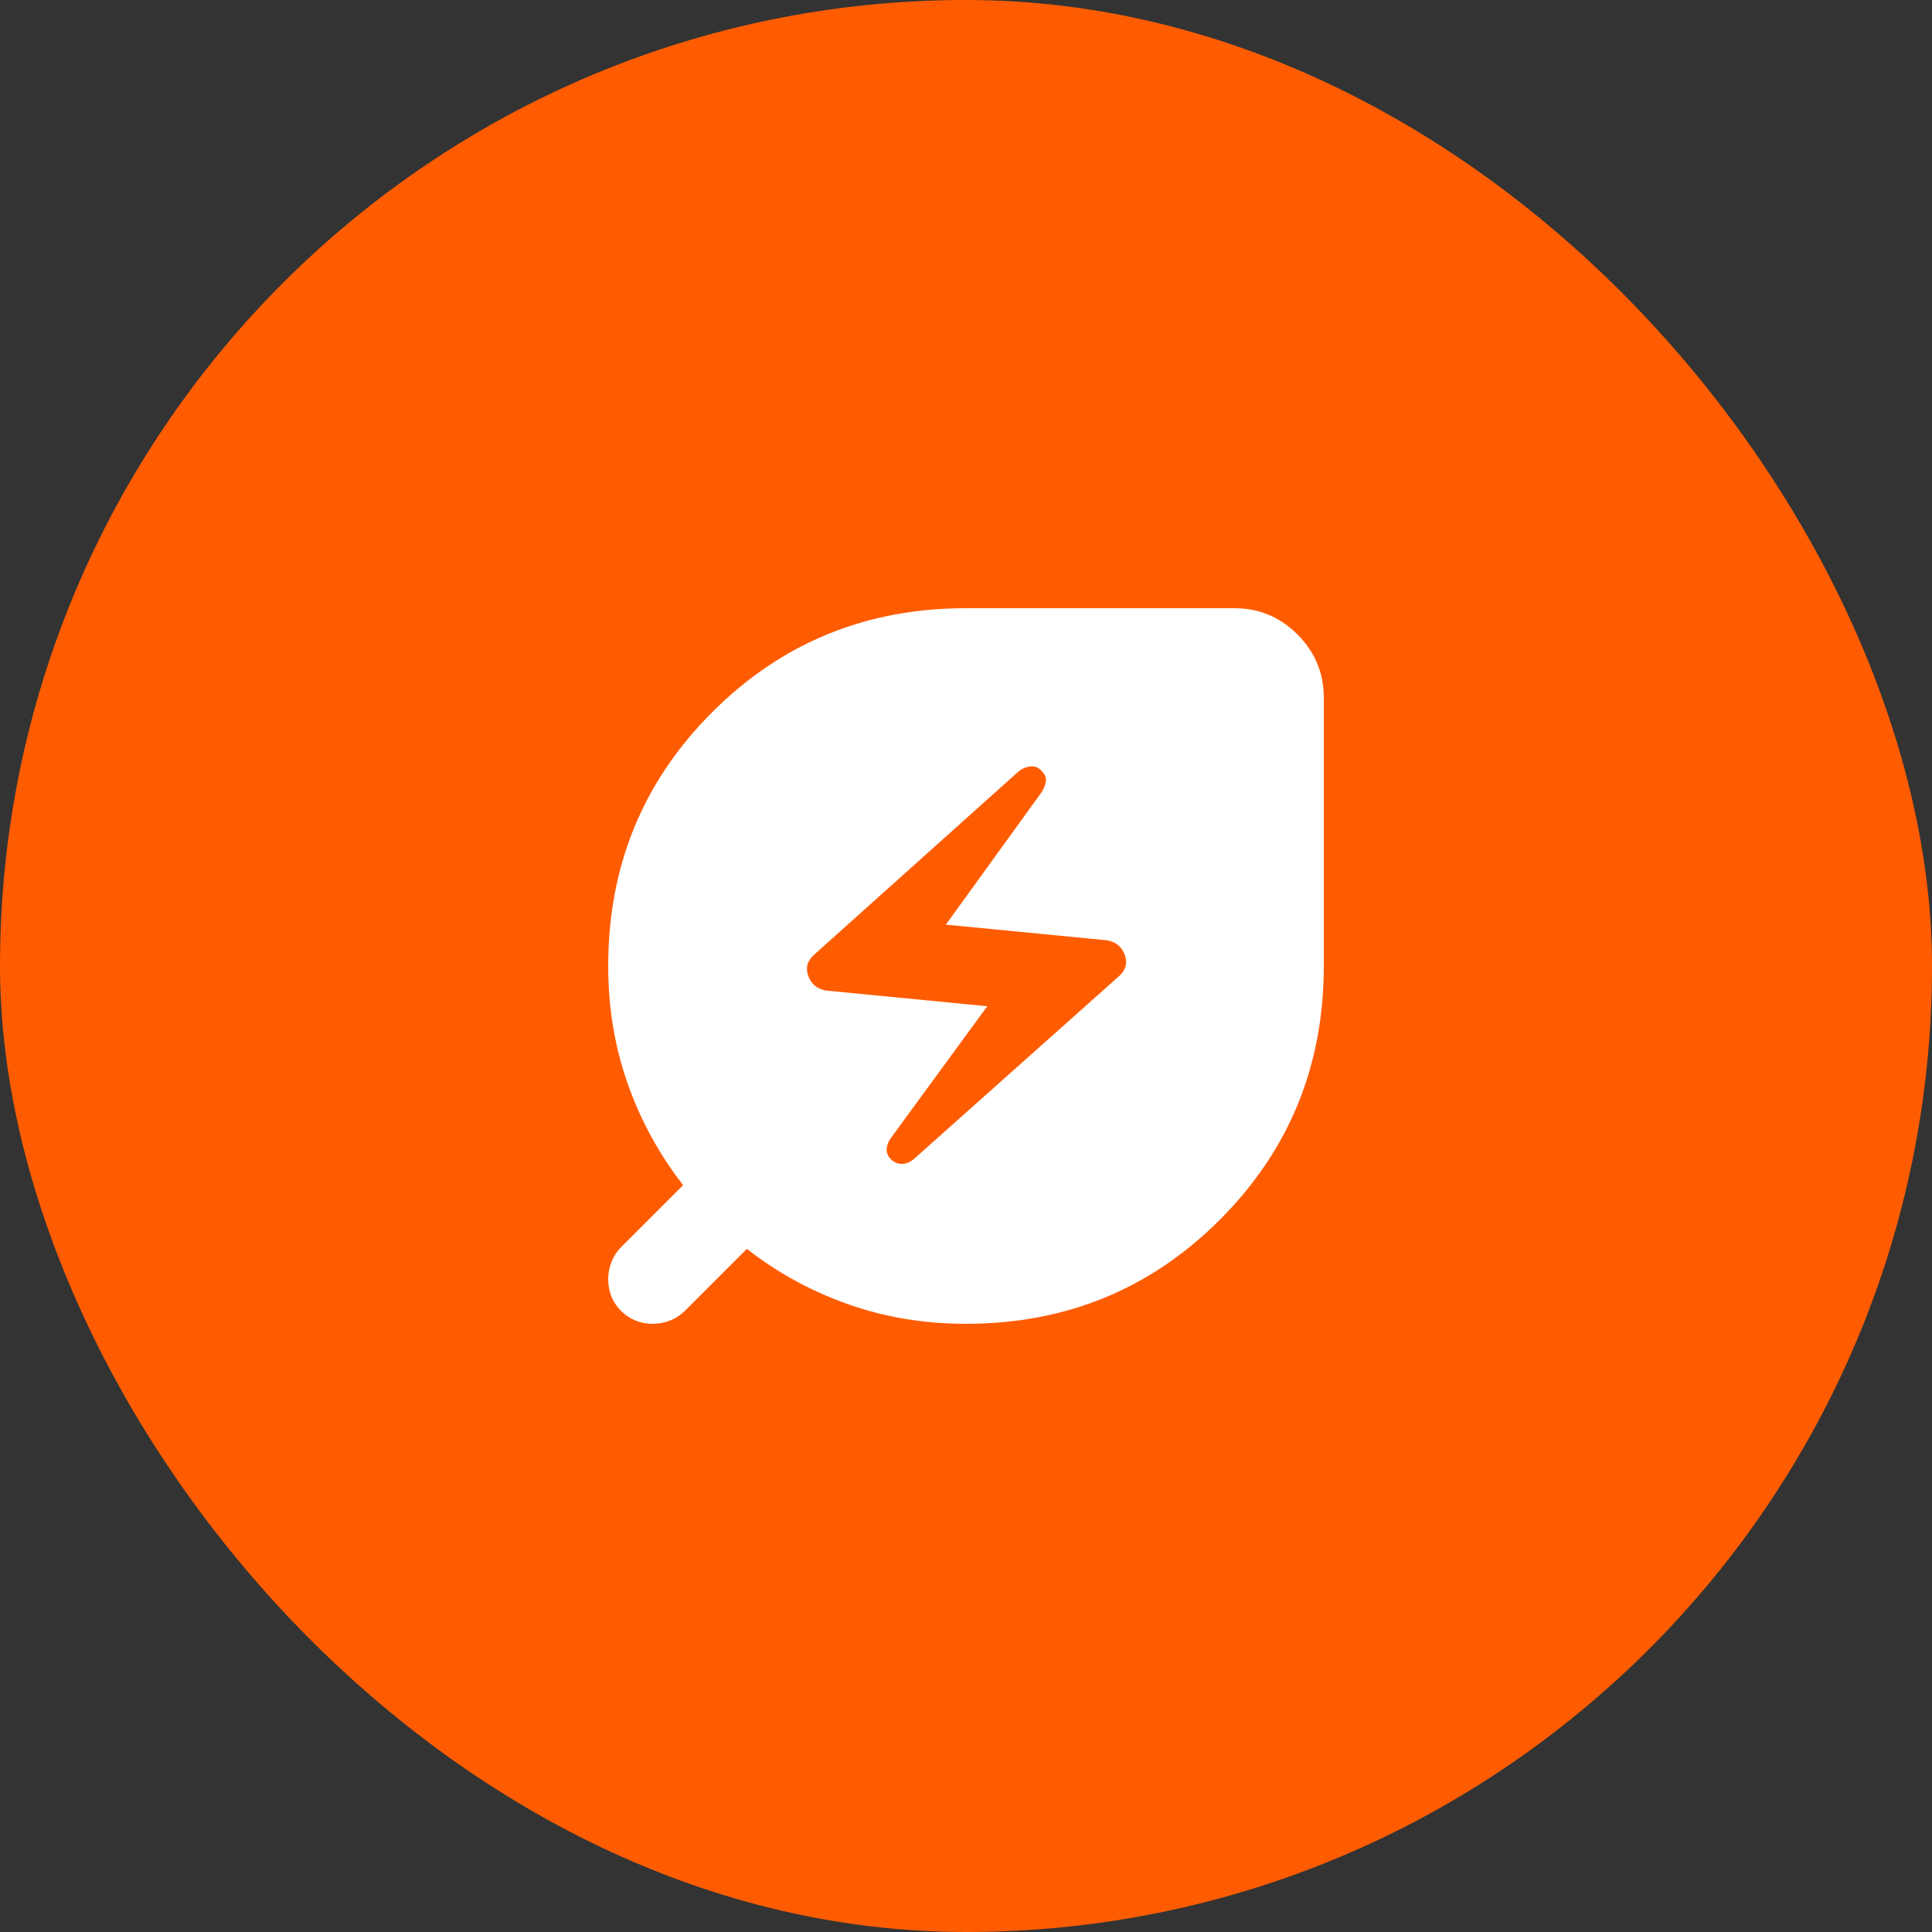
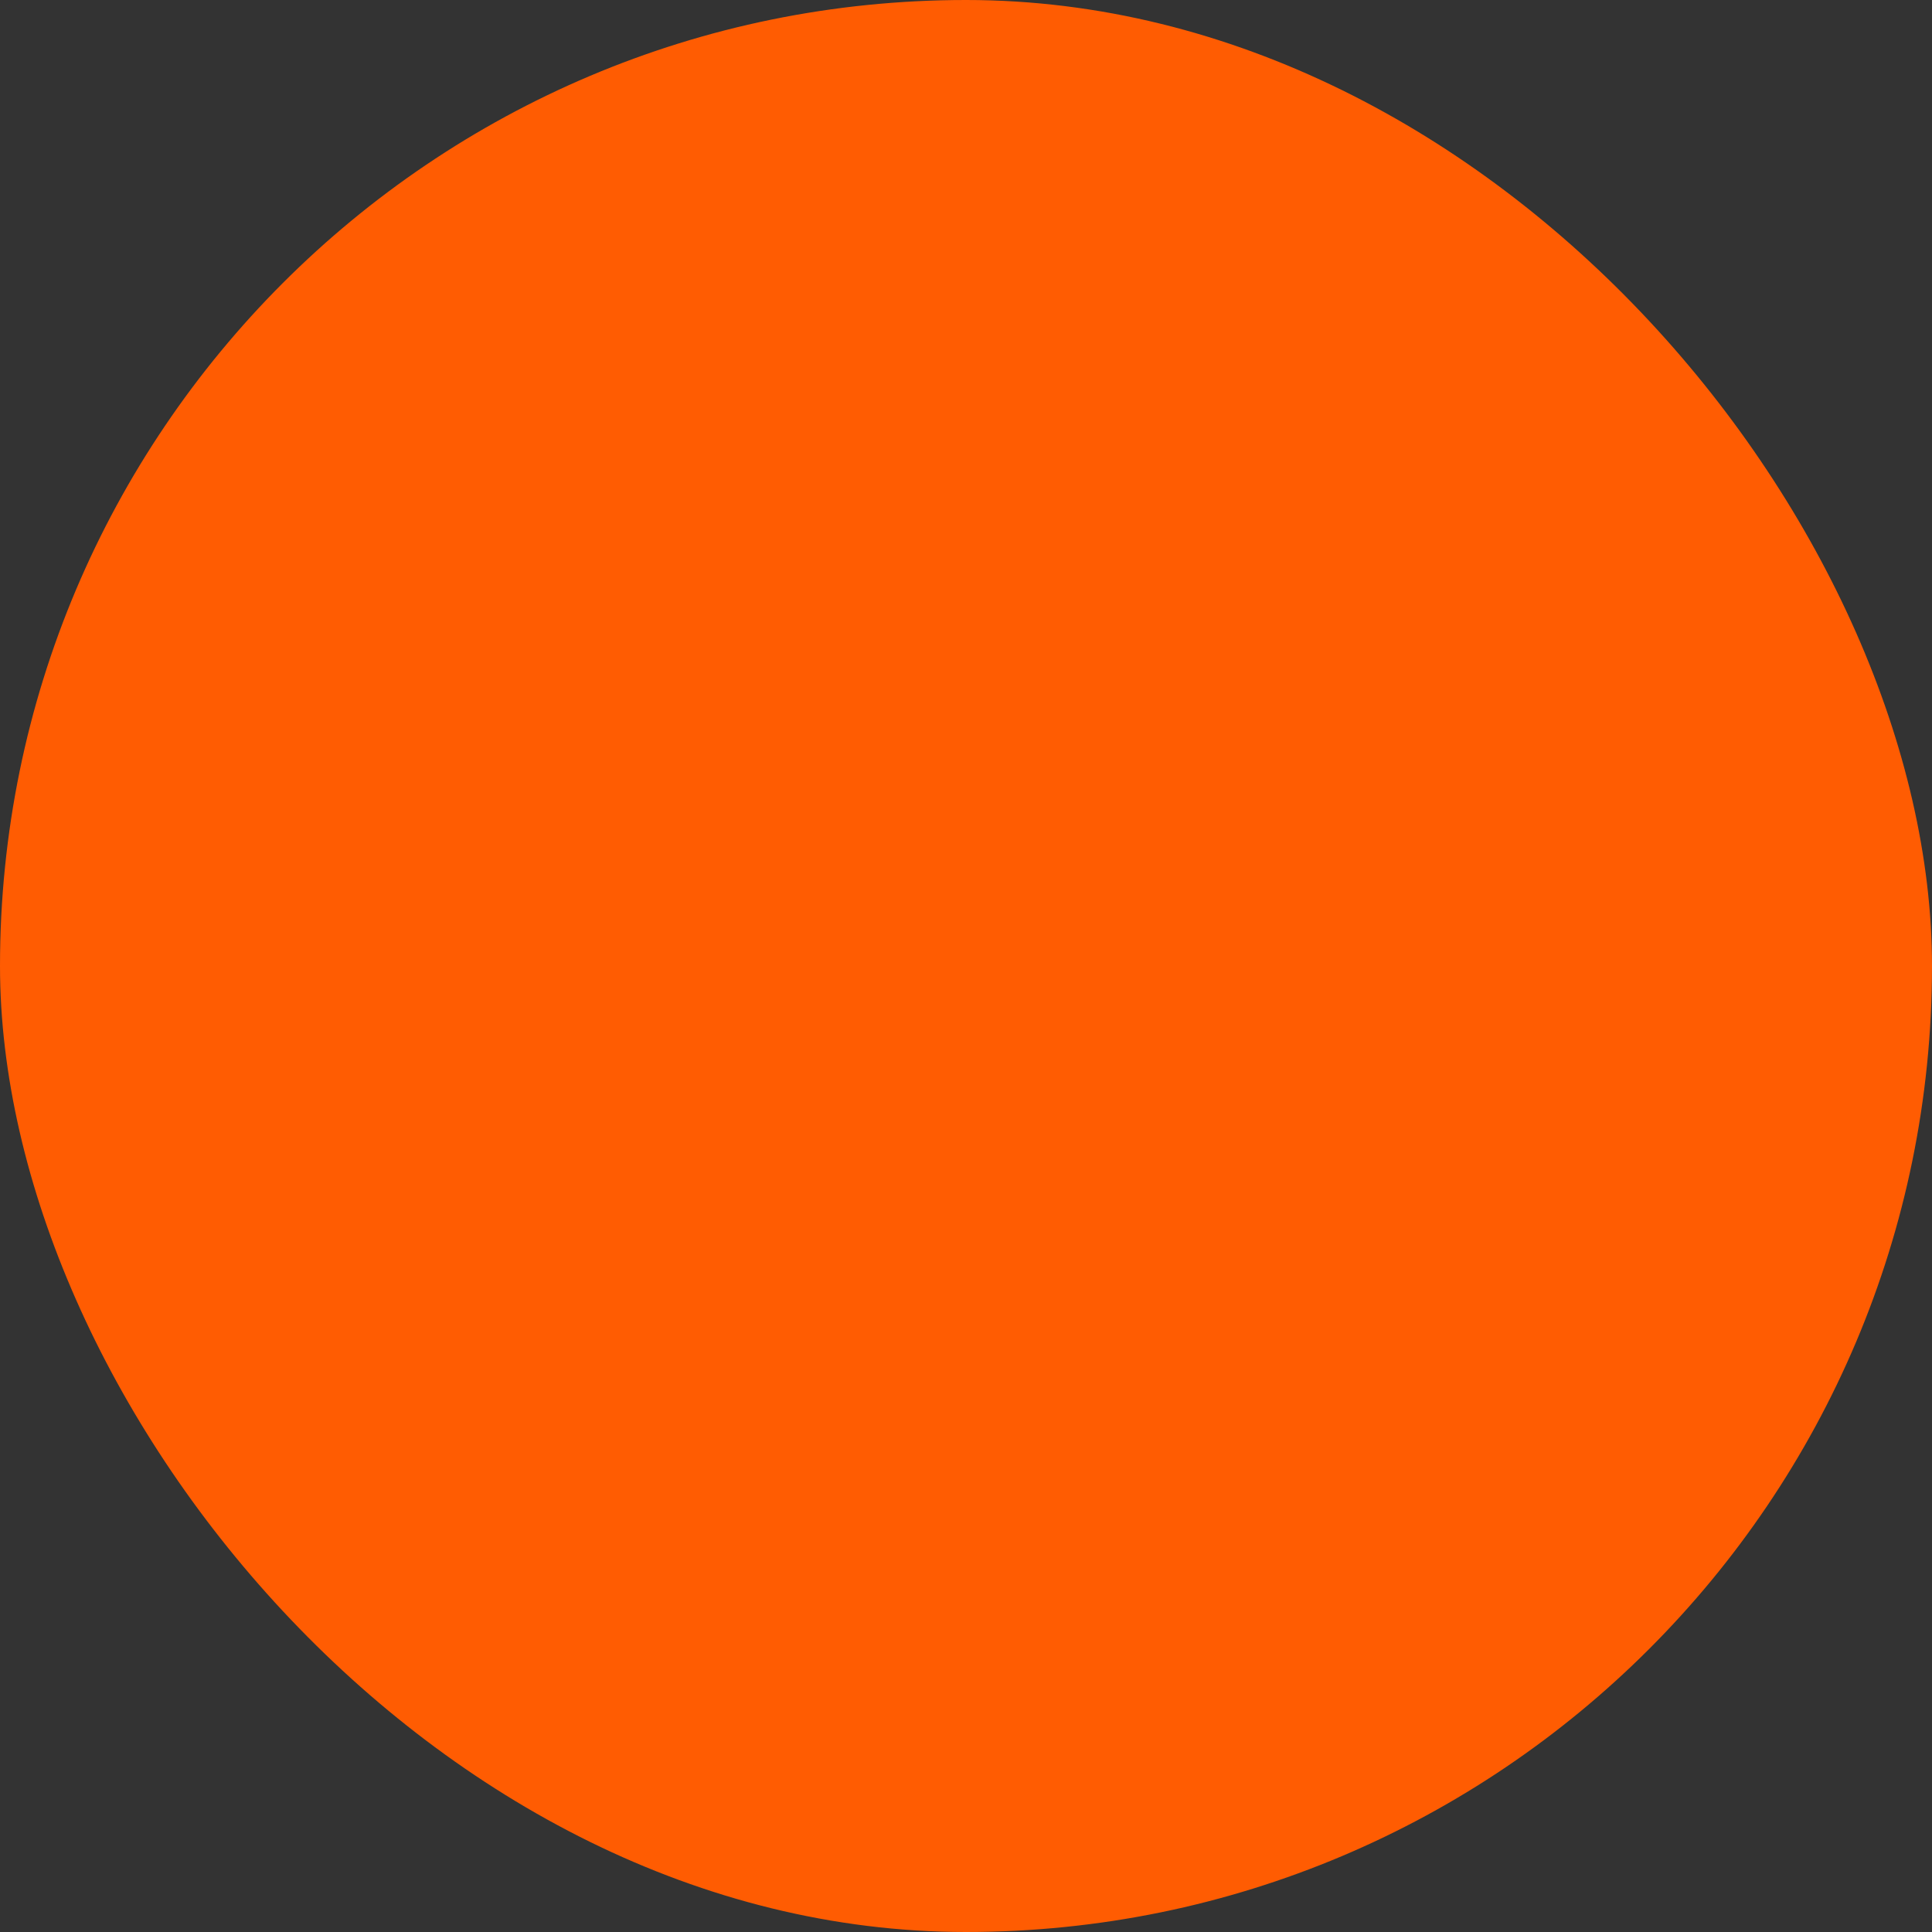
<svg xmlns="http://www.w3.org/2000/svg" fill="none" height="100%" overflow="visible" preserveAspectRatio="none" style="display: block;" viewBox="0 0 36 36" width="100%">
  <rect x="0" y="0" width="36" height="36" fill="#333333" stroke="none" />
  <g id="Frame 56">
    <rect fill="#FF5C02" height="36" rx="18" width="36" />
    <g id="energy_savings_leaf">
      <mask height="20" id="mask0_0_32696" maskUnits="userSpaceOnUse" style="mask-type:alpha" width="20" x="8" y="8">
        <rect fill="#D9D9D9" height="20" id="Bounding box" width="20" x="8" y="8" />
      </mask>
      <g mask="url(#mask0_0_32696)">
-         <path d="M17.021 21.604L20.854 18.187C20.979 18.076 21.014 17.944 20.958 17.792C20.903 17.639 20.792 17.549 20.625 17.521L17.625 17.229L19.417 14.75C19.458 14.681 19.483 14.614 19.489 14.552C19.497 14.489 19.472 14.431 19.417 14.375C19.361 14.306 19.292 14.274 19.208 14.281C19.125 14.288 19.049 14.319 18.979 14.375L15.167 17.792C15.042 17.903 15.007 18.035 15.062 18.187C15.118 18.34 15.229 18.43 15.396 18.458L18.396 18.75L16.583 21.229C16.542 21.299 16.521 21.364 16.521 21.427C16.521 21.489 16.549 21.549 16.604 21.604C16.66 21.66 16.726 21.687 16.802 21.687C16.878 21.687 16.951 21.66 17.021 21.604ZM18 24.667C17.222 24.667 16.489 24.545 15.802 24.302C15.114 24.059 14.486 23.715 13.917 23.271L12.771 24.417C12.687 24.5 12.594 24.562 12.489 24.604C12.385 24.646 12.278 24.667 12.167 24.667C11.931 24.667 11.733 24.587 11.573 24.427C11.413 24.267 11.333 24.069 11.333 23.833C11.333 23.722 11.354 23.614 11.396 23.51C11.437 23.406 11.5 23.312 11.583 23.229L12.729 22.083C12.285 21.514 11.941 20.885 11.698 20.198C11.455 19.51 11.333 18.778 11.333 18C11.333 16.139 11.979 14.562 13.271 13.271C14.562 11.979 16.139 11.333 18 11.333H23C23.458 11.333 23.851 11.496 24.177 11.823C24.503 12.149 24.667 12.542 24.667 13V18C24.667 19.861 24.021 21.437 22.729 22.729C21.437 24.021 19.861 24.667 18 24.667Z" fill="white" id="energy_savings_leaf_2" />
-       </g>
+         </g>
    </g>
  </g>
</svg>